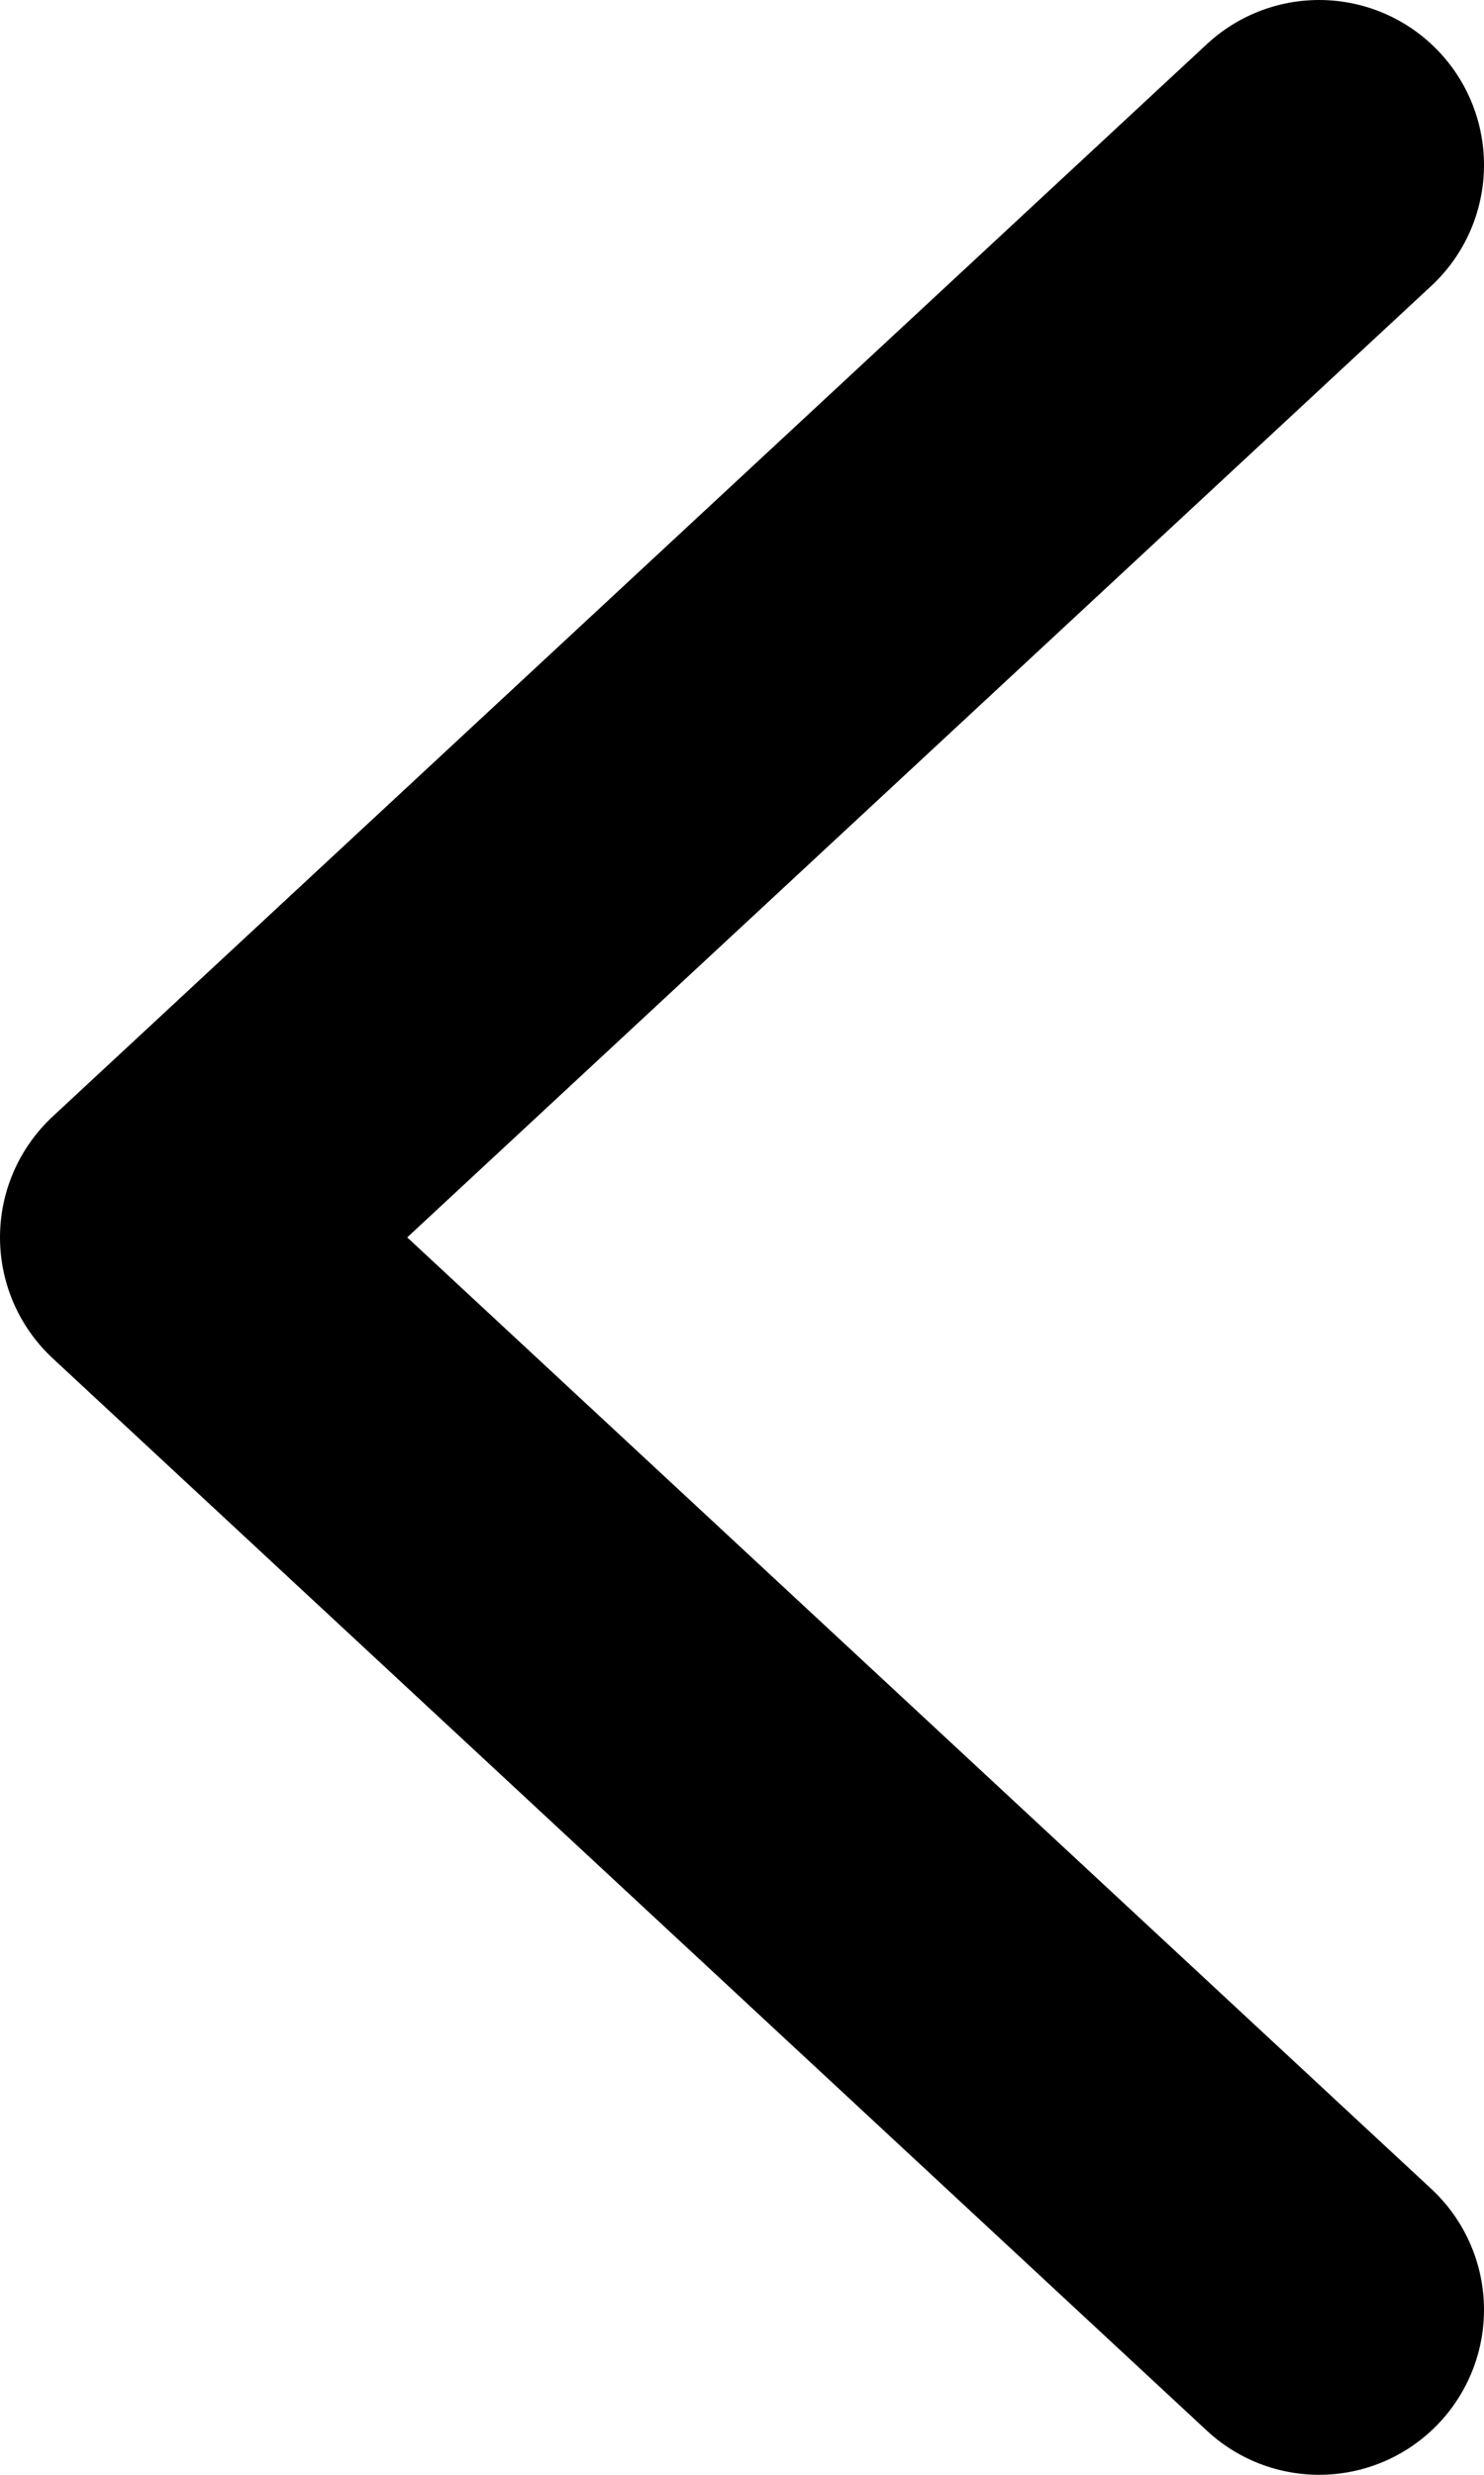
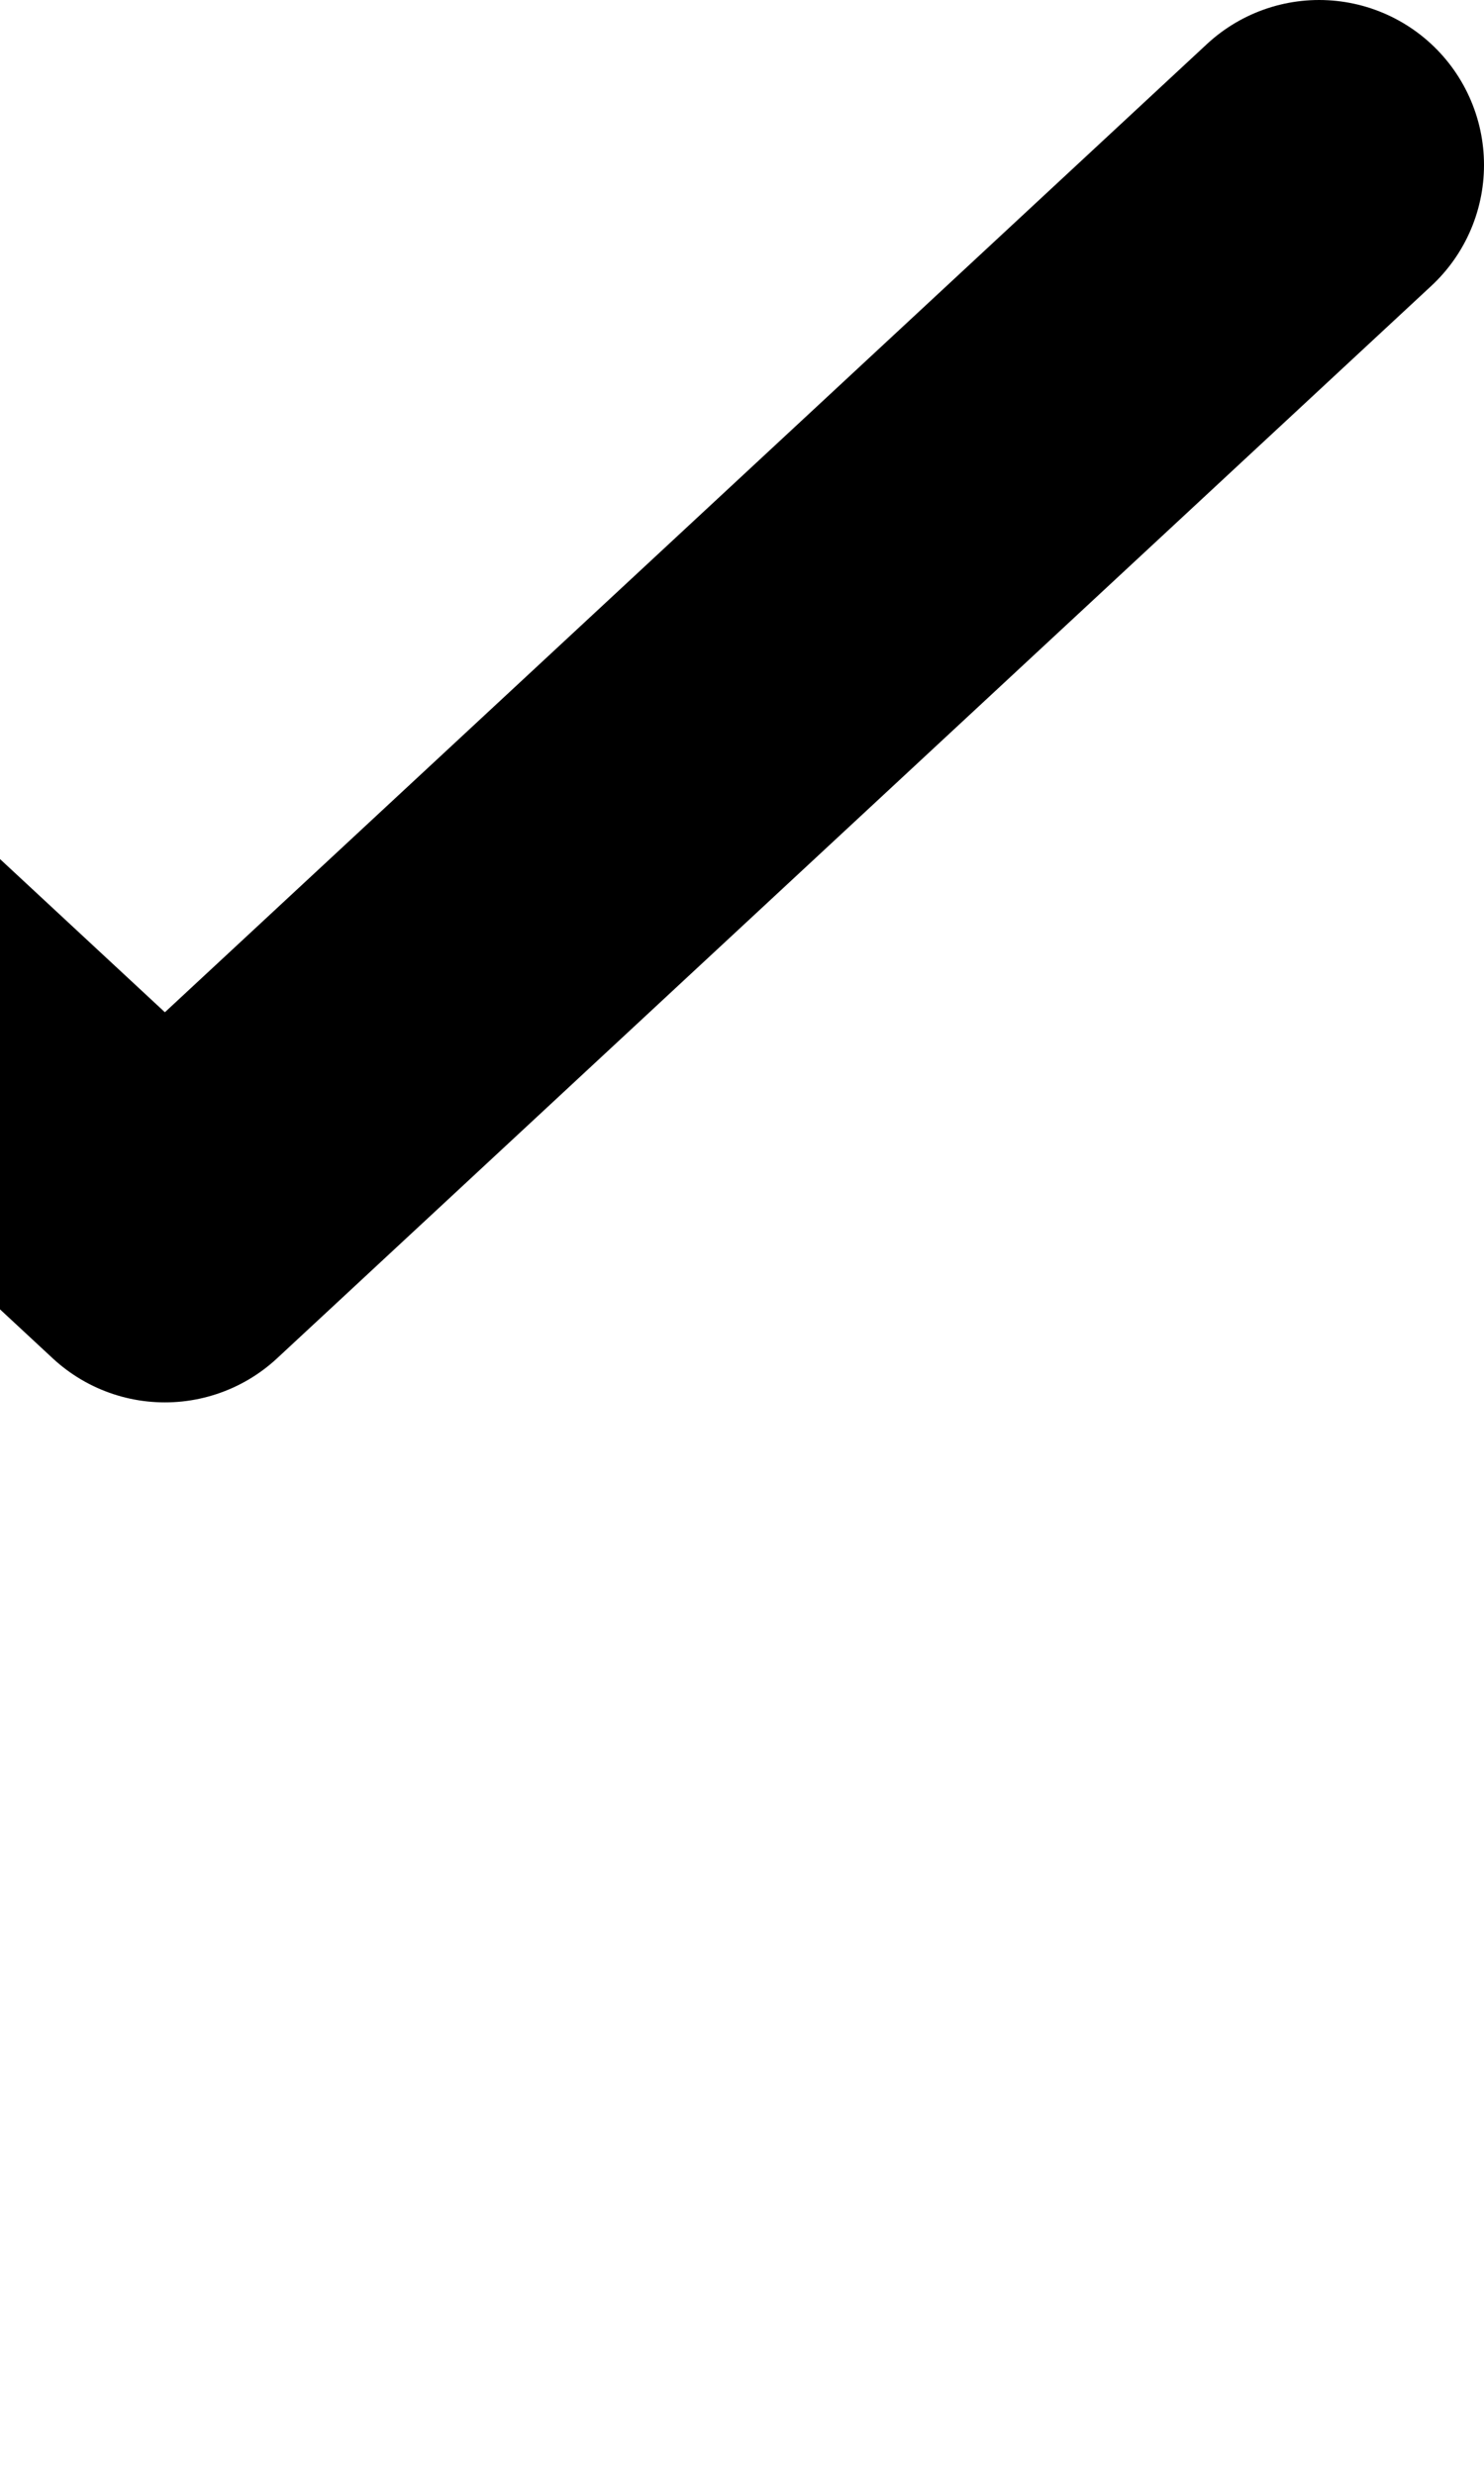
<svg xmlns="http://www.w3.org/2000/svg" width="9" height="15" viewBox="0 0 9 15">
-   <path transform="rotate(180 4.5 7.5)" fill="none" fill-rule="evenodd" stroke="#000" stroke-linecap="round" stroke-linejoin="round" stroke-width="2" d="M1 14l7-6.5M1 1l7 6.5" />
+   <path transform="rotate(180 4.5 7.5)" fill="none" fill-rule="evenodd" stroke="#000" stroke-linecap="round" stroke-linejoin="round" stroke-width="2" d="M1 14l7-6.5l7 6.5" />
</svg>